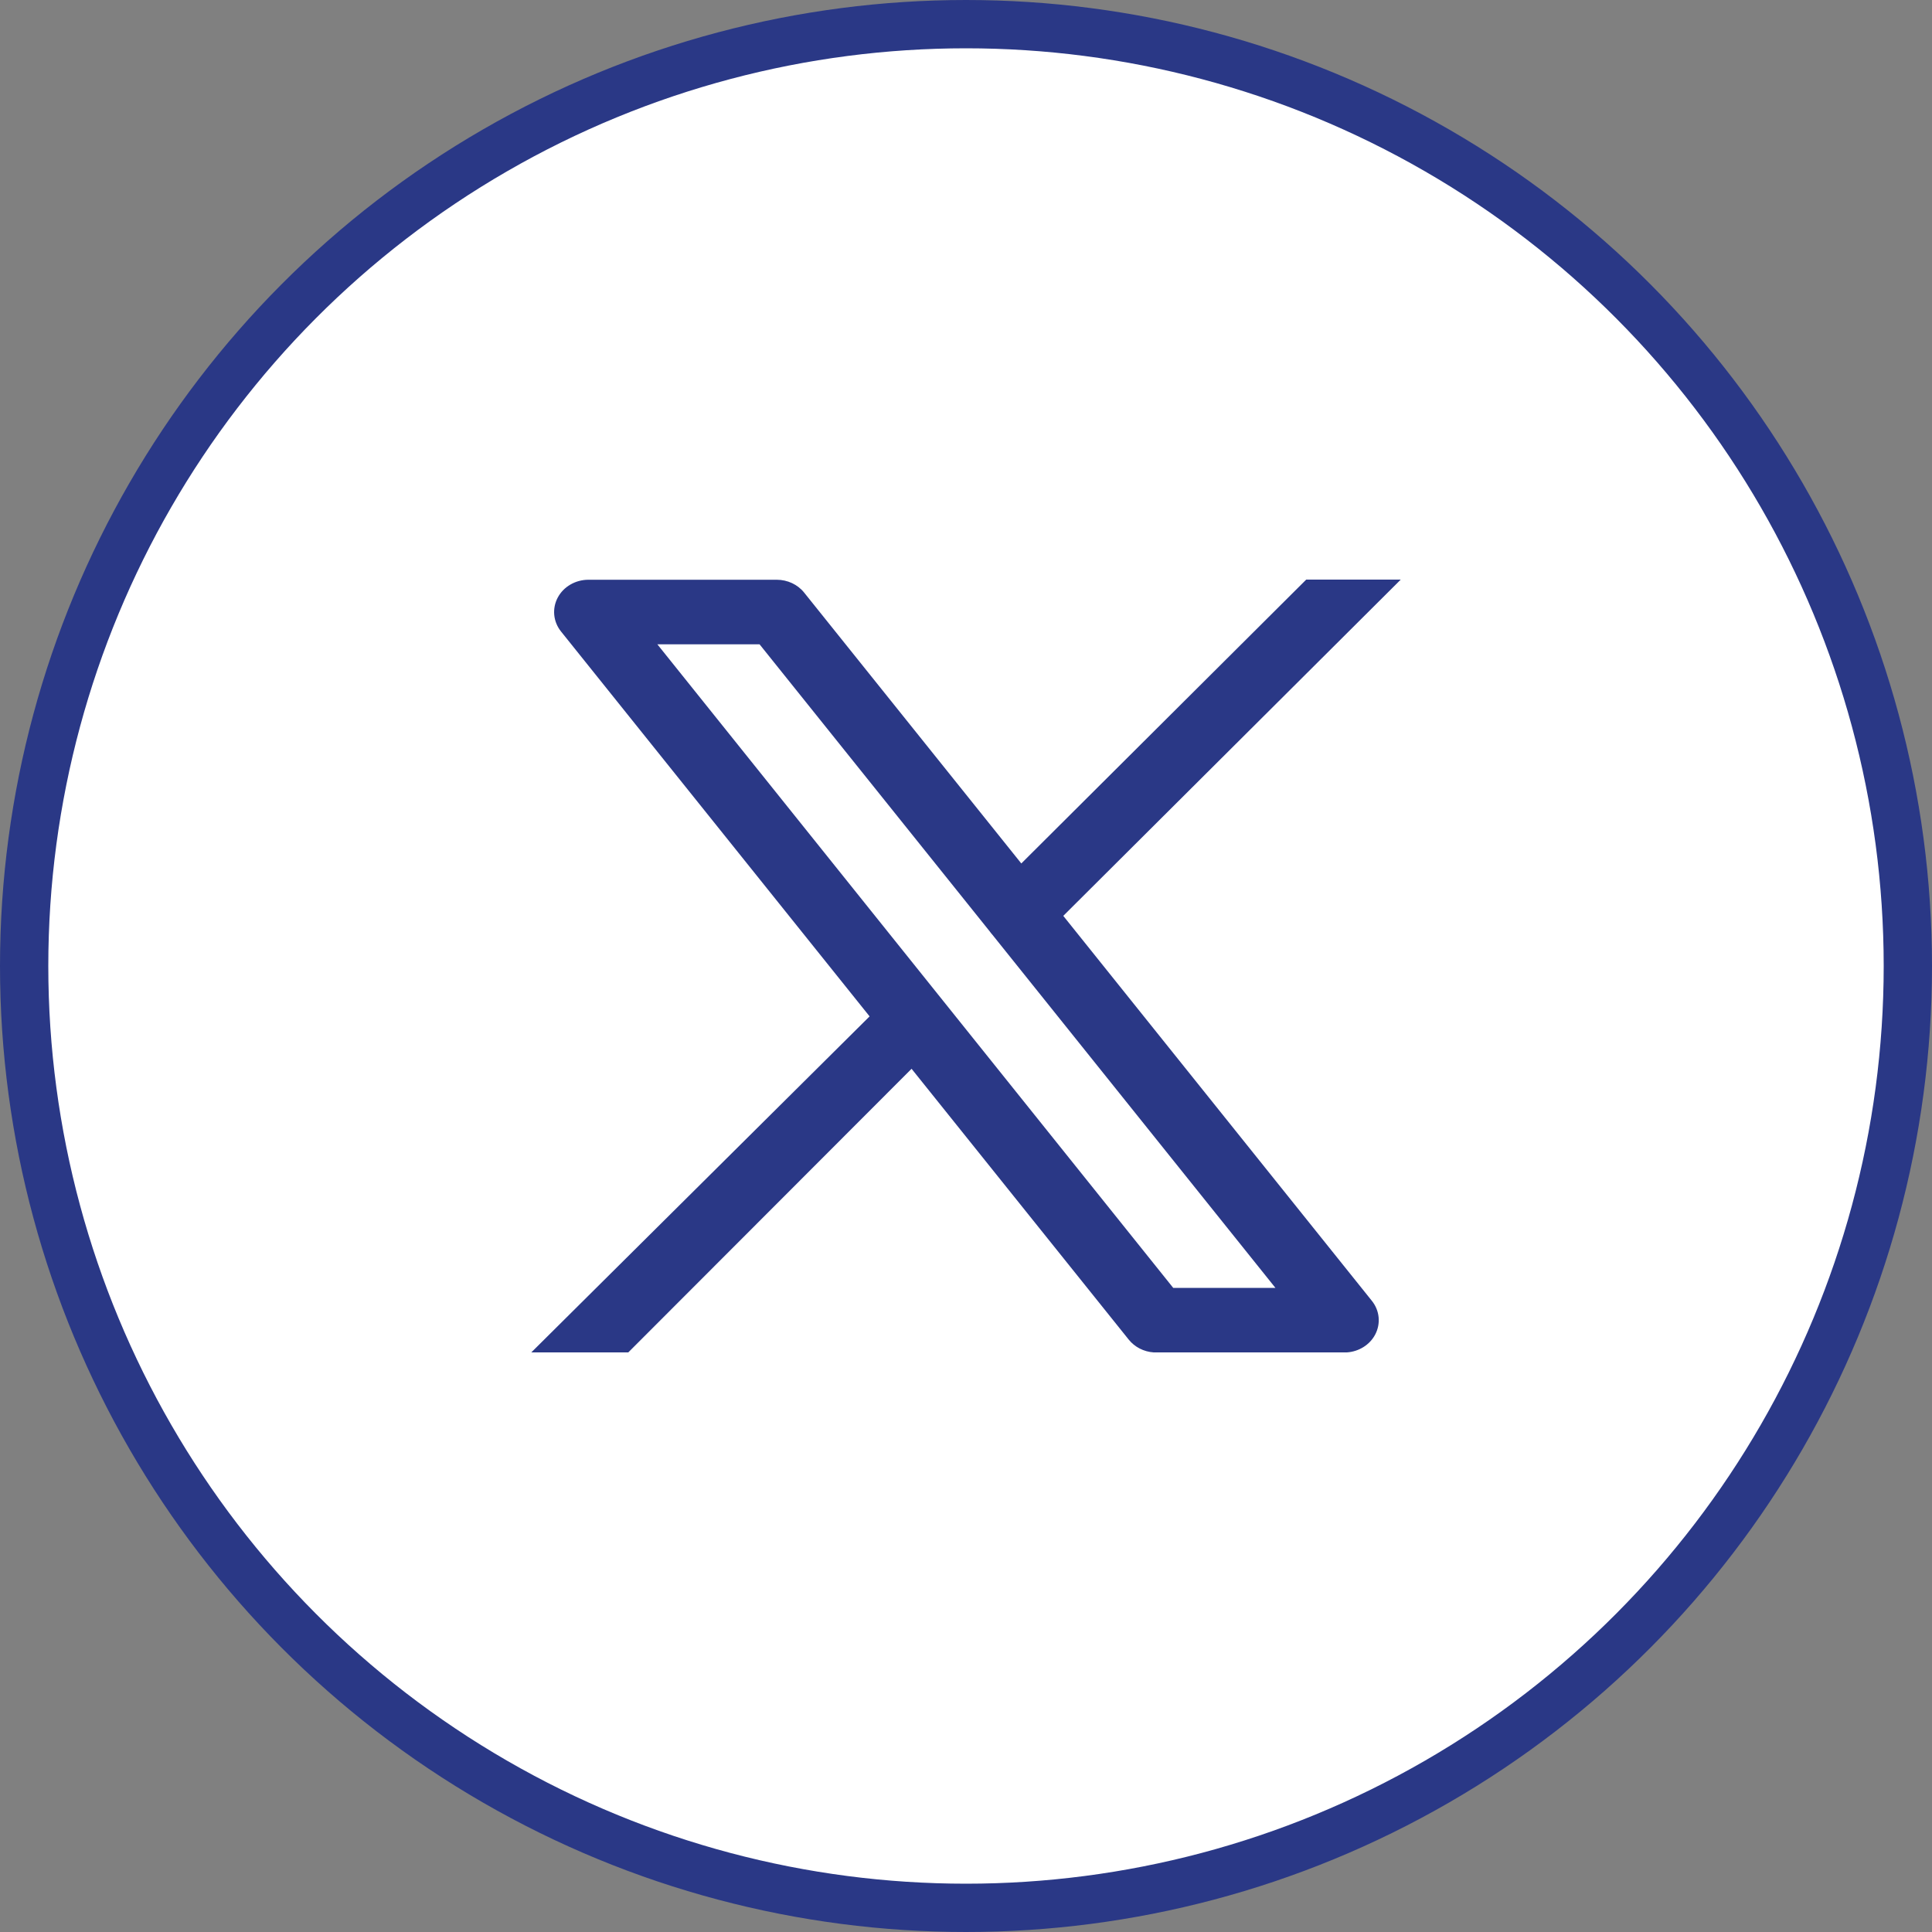
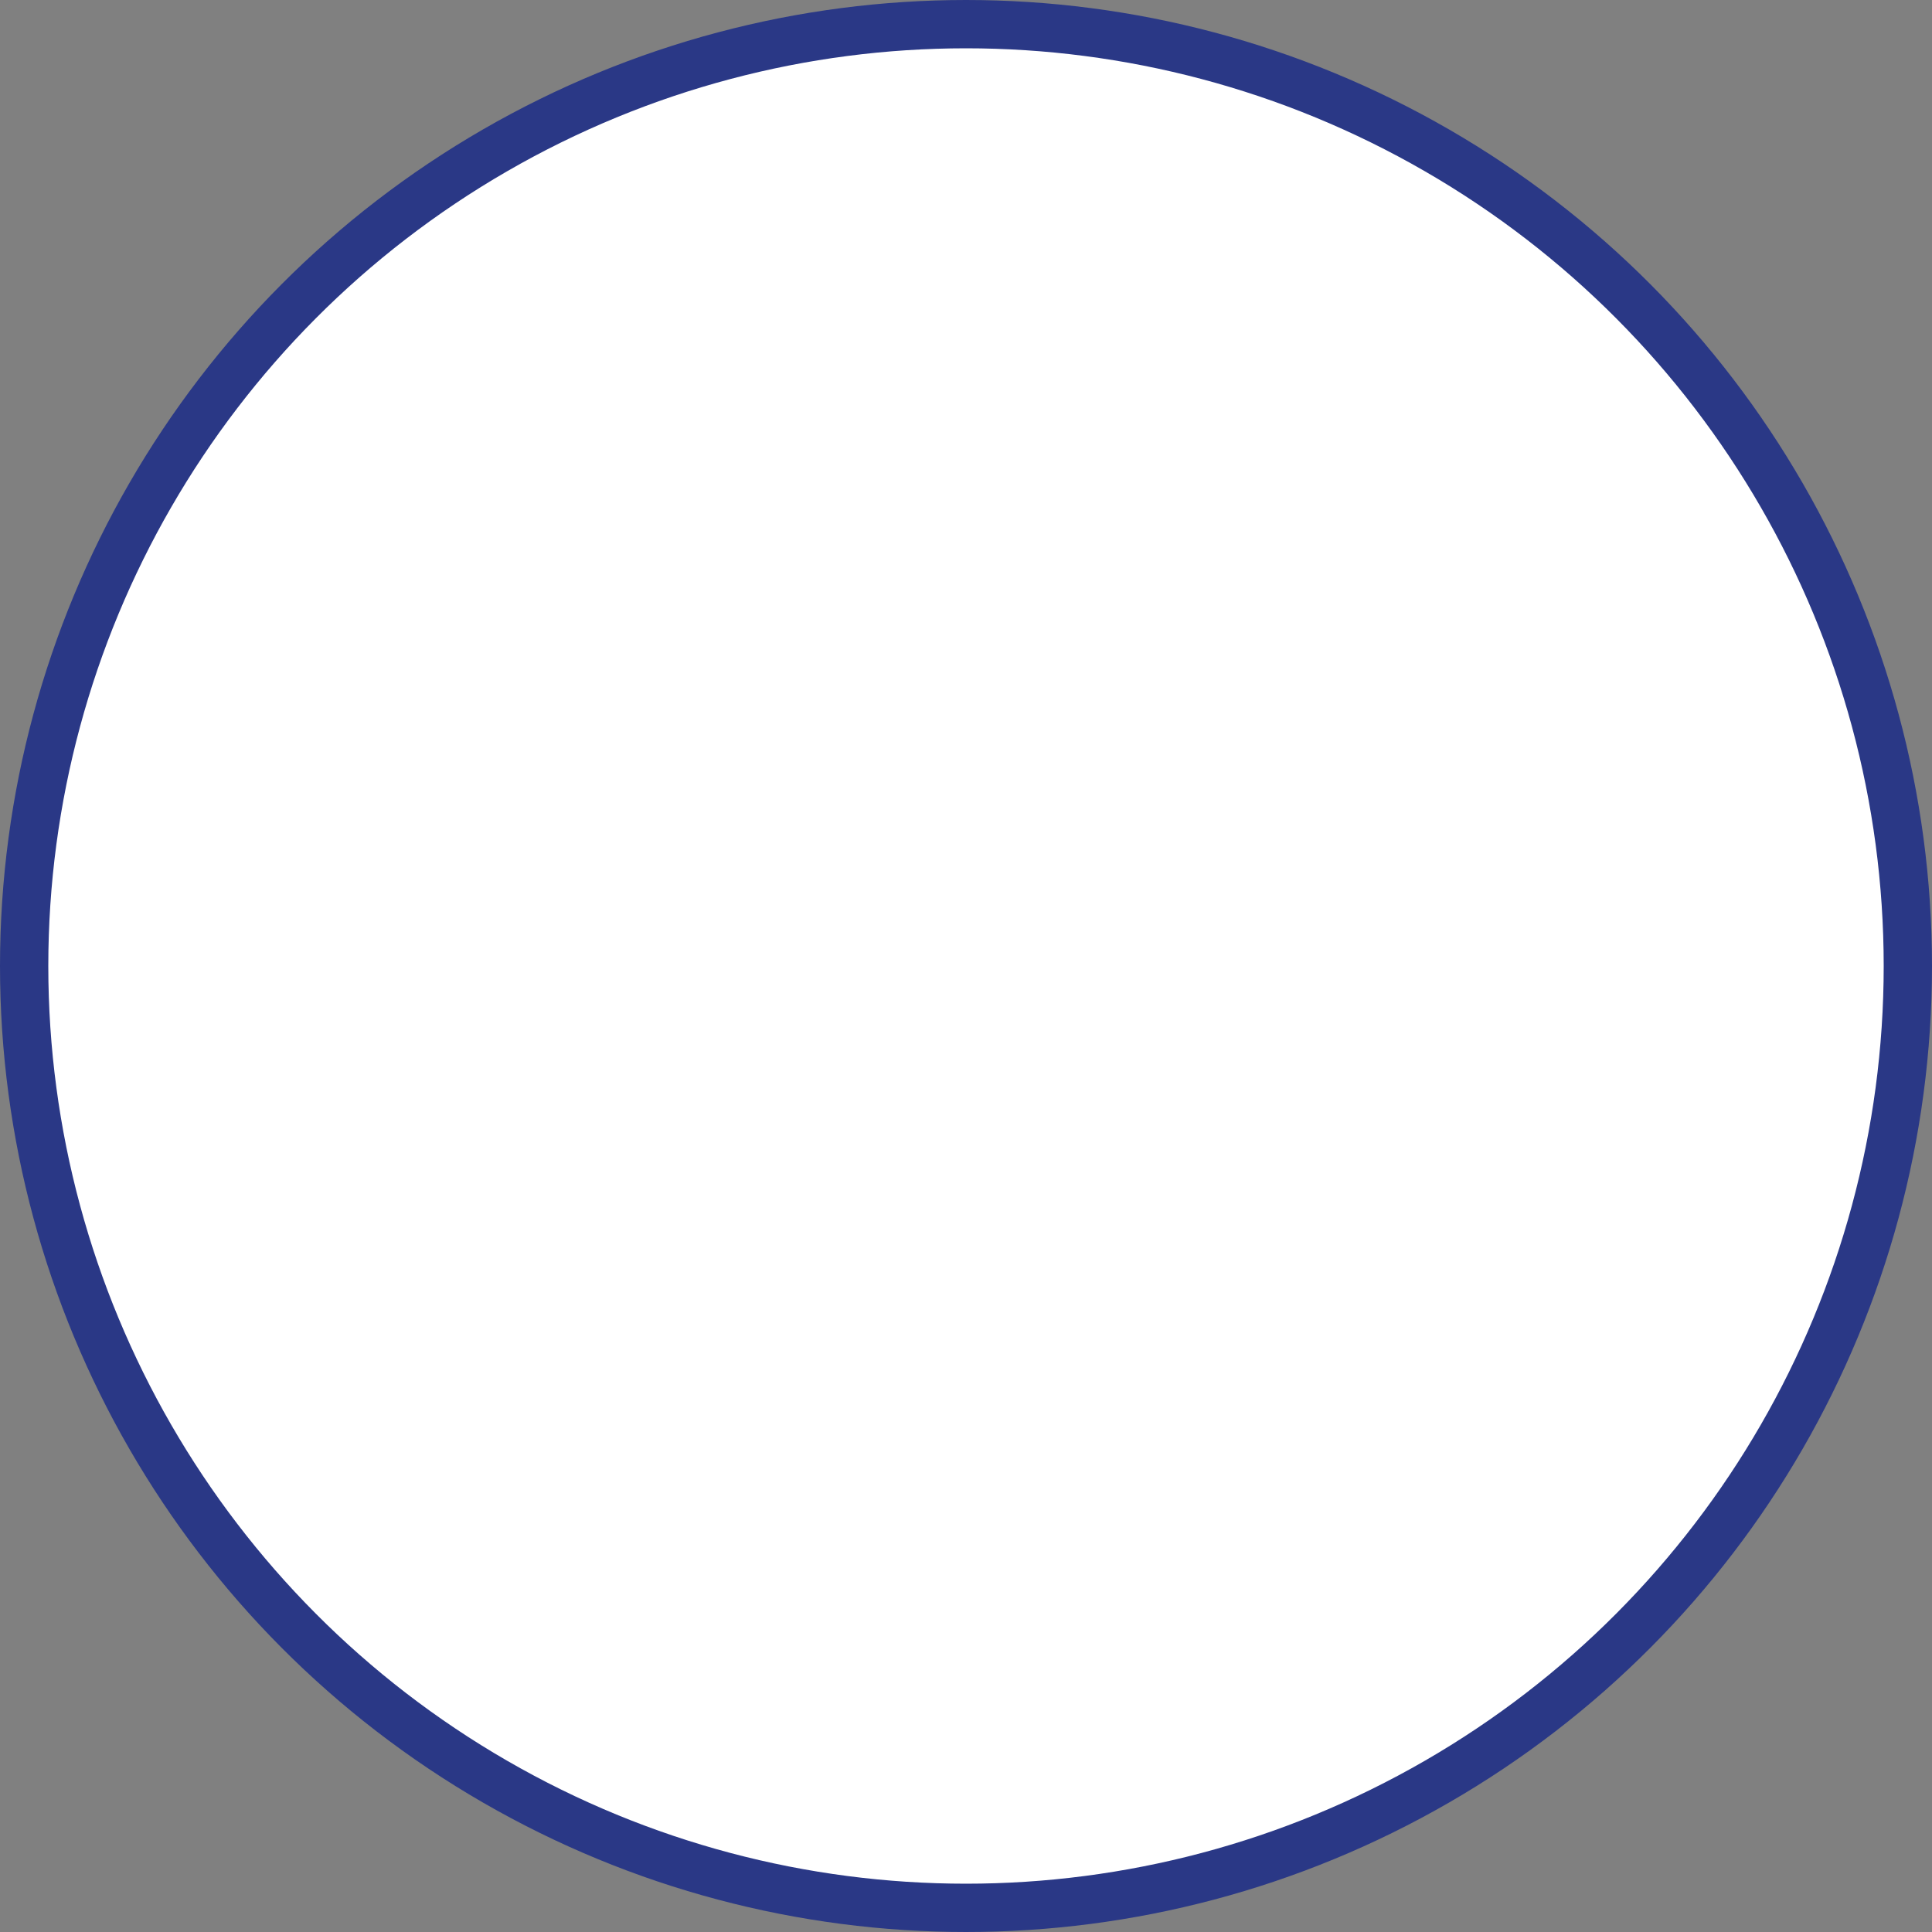
<svg xmlns="http://www.w3.org/2000/svg" width="40" height="40" viewBox="0 0 40 40" fill="none">
  <rect x="0" y="0" width="40" height="40" fill="#808080" stroke="none" />
  <circle cx="20" cy="20" r="19.5" fill="white" stroke="#2A3886" />
-   <path fill-rule="evenodd" clip-rule="evenodd" d="M21.145 17.877L27.044 12H29L28.992 12.009L22.014 18.962L28.402 26.931C28.565 27.133 28.591 27.405 28.471 27.632C28.358 27.844 28.135 27.983 27.886 28H23.885C23.681 27.986 23.493 27.89 23.369 27.735L18.873 22.128L13.008 28H11L18.004 21.043L11.615 13.074C11.453 12.871 11.427 12.6 11.547 12.373C11.667 12.146 11.914 12.003 12.184 12.003H16.081C16.304 12.003 16.515 12.101 16.649 12.269L21.145 17.877ZM20.546 19.352C20.526 19.33 20.507 19.307 20.491 19.283L15.726 13.34H13.61L24.291 26.665H26.407L20.546 19.352Z" fill="#2A3886" />
</svg>